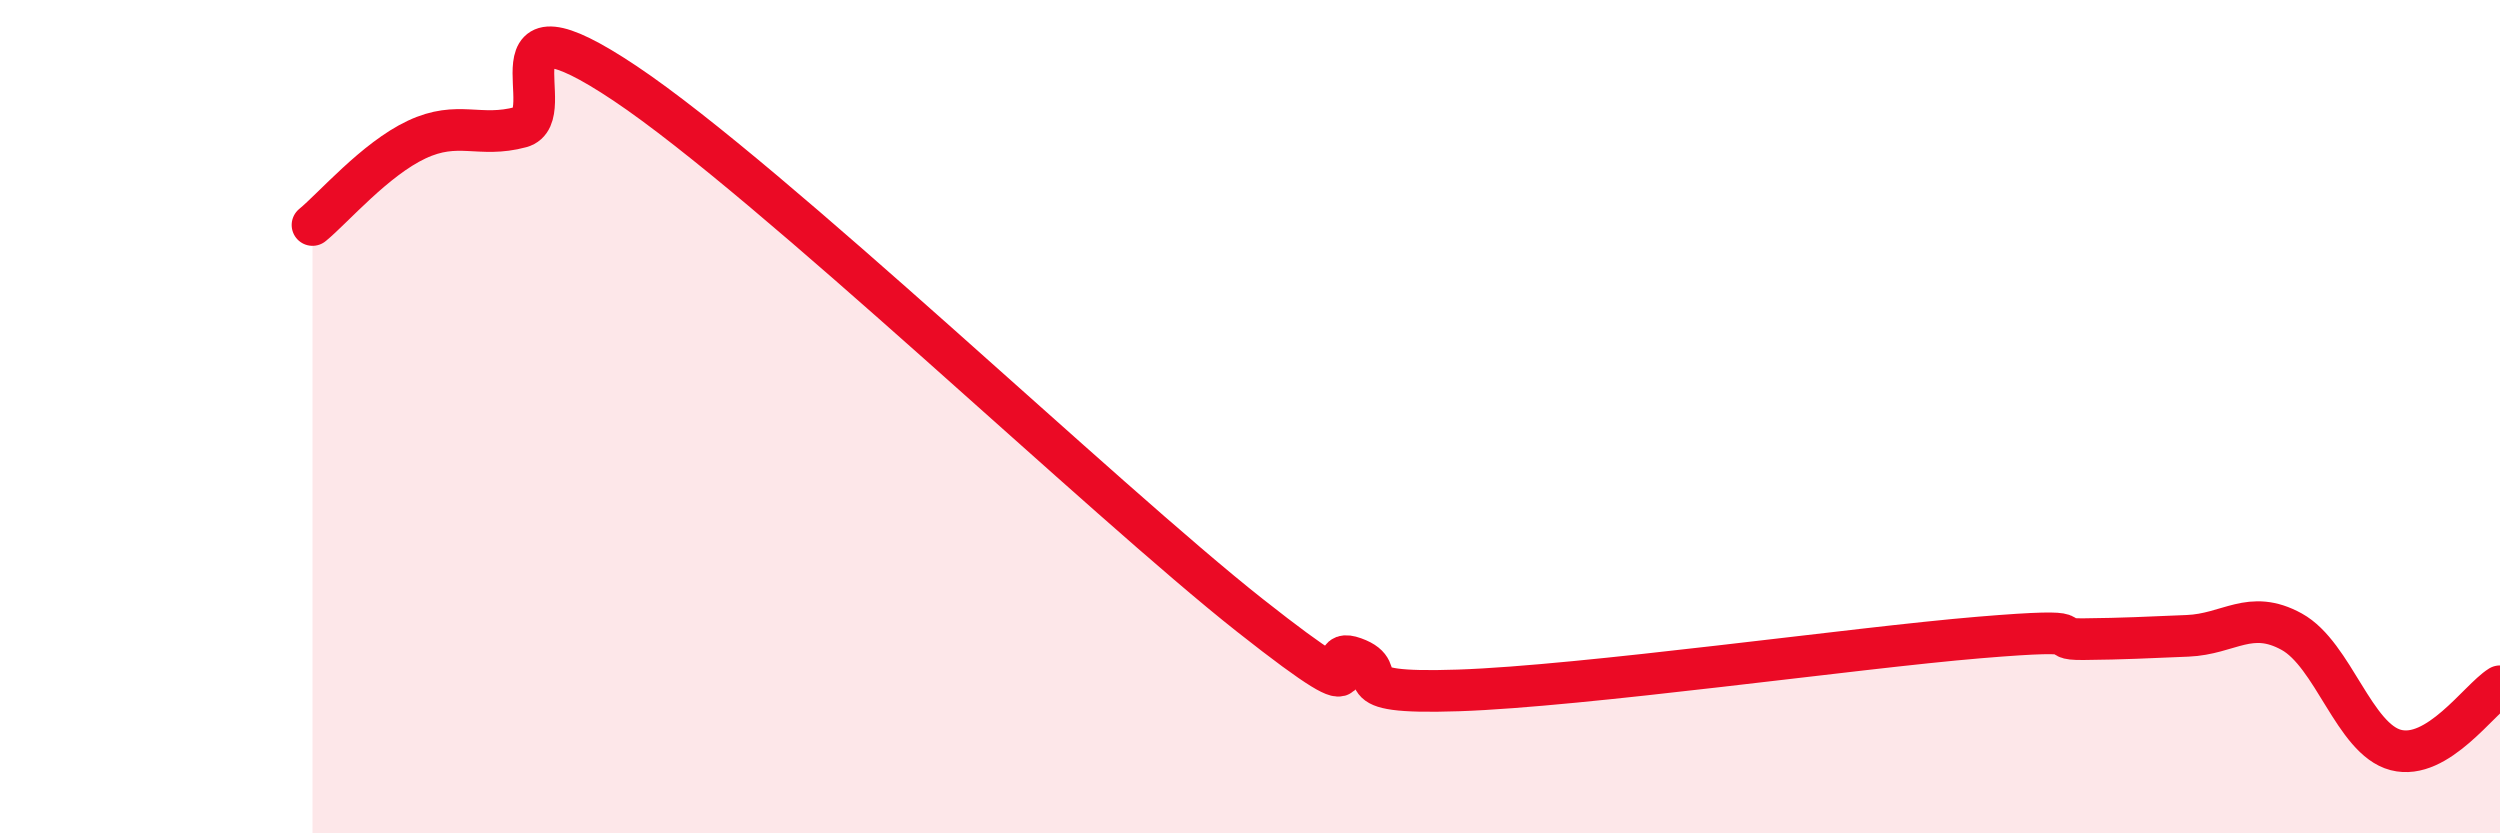
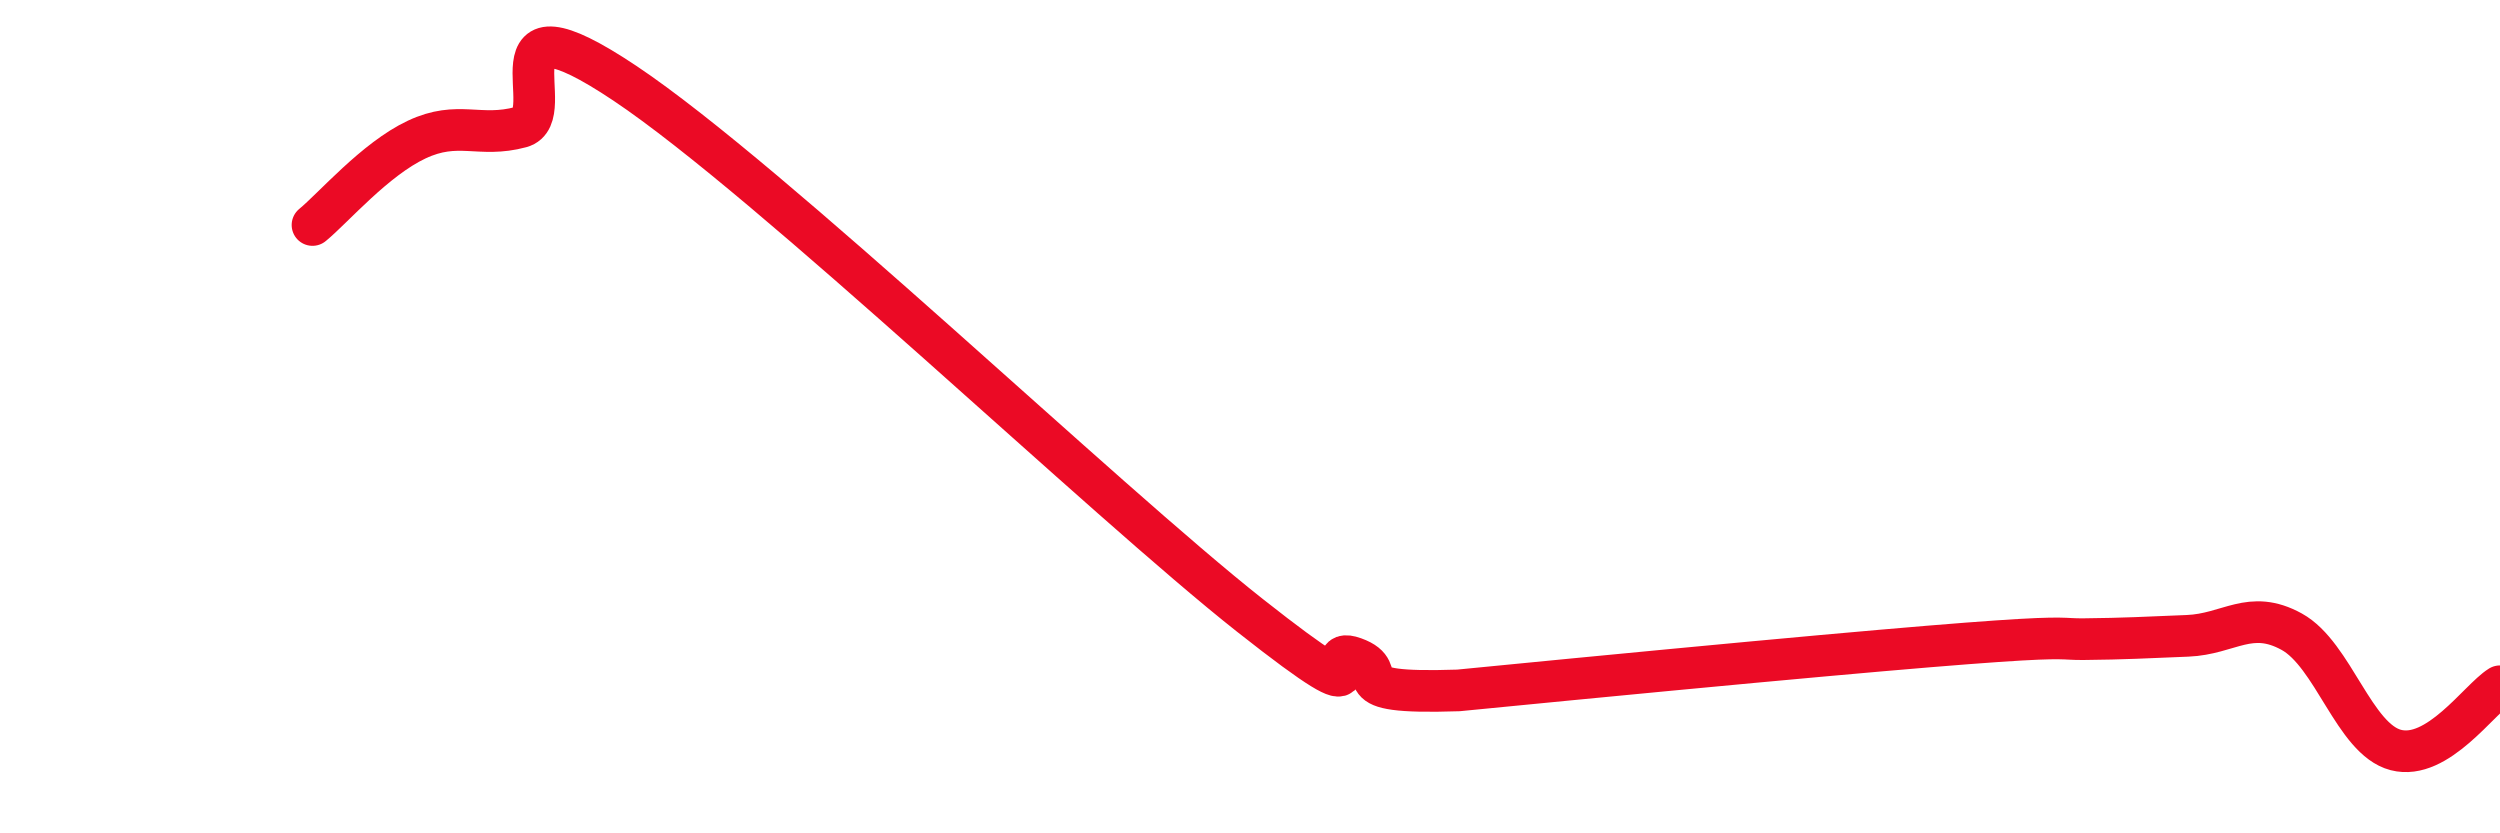
<svg xmlns="http://www.w3.org/2000/svg" width="60" height="20" viewBox="0 0 60 20">
-   <path d="M 7.5,5.4 C 8,4.99 9,3.82 10,3.35 C 11,2.88 11.5,3.32 12.5,3.05 C 13.5,2.78 11.5,-0.34 15,2 C 18.5,4.34 26.5,12.01 30,14.77 C 33.5,17.53 31.5,15.43 32.5,15.79 C 33.5,16.15 32,16.67 35,16.57 C 38,16.47 44.5,15.55 47.5,15.3 C 50.5,15.05 49,15.35 50,15.34 C 51,15.33 51.5,15.3 52.5,15.26 C 53.5,15.22 54,14.61 55,15.16 C 56,15.71 56.5,17.74 57.5,18 C 58.5,18.26 59.5,16.78 60,16.47L60 20L7.5 20Z" fill="#EB0A25" opacity="0.1" stroke-linecap="round" stroke-linejoin="round" />
-   <path d="M 7.5,5.4 C 8,4.99 9,3.82 10,3.35 C 11,2.88 11.5,3.32 12.5,3.05 C 13.5,2.78 11.5,-0.34 15,2 C 18.5,4.34 26.5,12.01 30,14.77 C 33.5,17.53 31.5,15.43 32.5,15.79 C 33.5,16.15 32,16.67 35,16.57 C 38,16.47 44.5,15.55 47.5,15.3 C 50.5,15.05 49,15.35 50,15.34 C 51,15.33 51.5,15.3 52.5,15.26 C 53.5,15.22 54,14.61 55,15.16 C 56,15.71 56.5,17.74 57.5,18 C 58.5,18.26 59.5,16.78 60,16.47" stroke="#EB0A25" stroke-width="1" fill="none" stroke-linecap="round" stroke-linejoin="round" />
+   <path d="M 7.5,5.4 C 8,4.99 9,3.82 10,3.35 C 11,2.88 11.5,3.32 12.5,3.05 C 13.5,2.78 11.5,-0.34 15,2 C 18.5,4.34 26.5,12.01 30,14.77 C 33.5,17.53 31.5,15.43 32.5,15.79 C 33.5,16.15 32,16.67 35,16.57 C 50.5,15.05 49,15.35 50,15.34 C 51,15.33 51.5,15.3 52.5,15.26 C 53.5,15.22 54,14.61 55,15.16 C 56,15.71 56.5,17.74 57.5,18 C 58.5,18.26 59.5,16.78 60,16.47" stroke="#EB0A25" stroke-width="1" fill="none" stroke-linecap="round" stroke-linejoin="round" />
</svg>